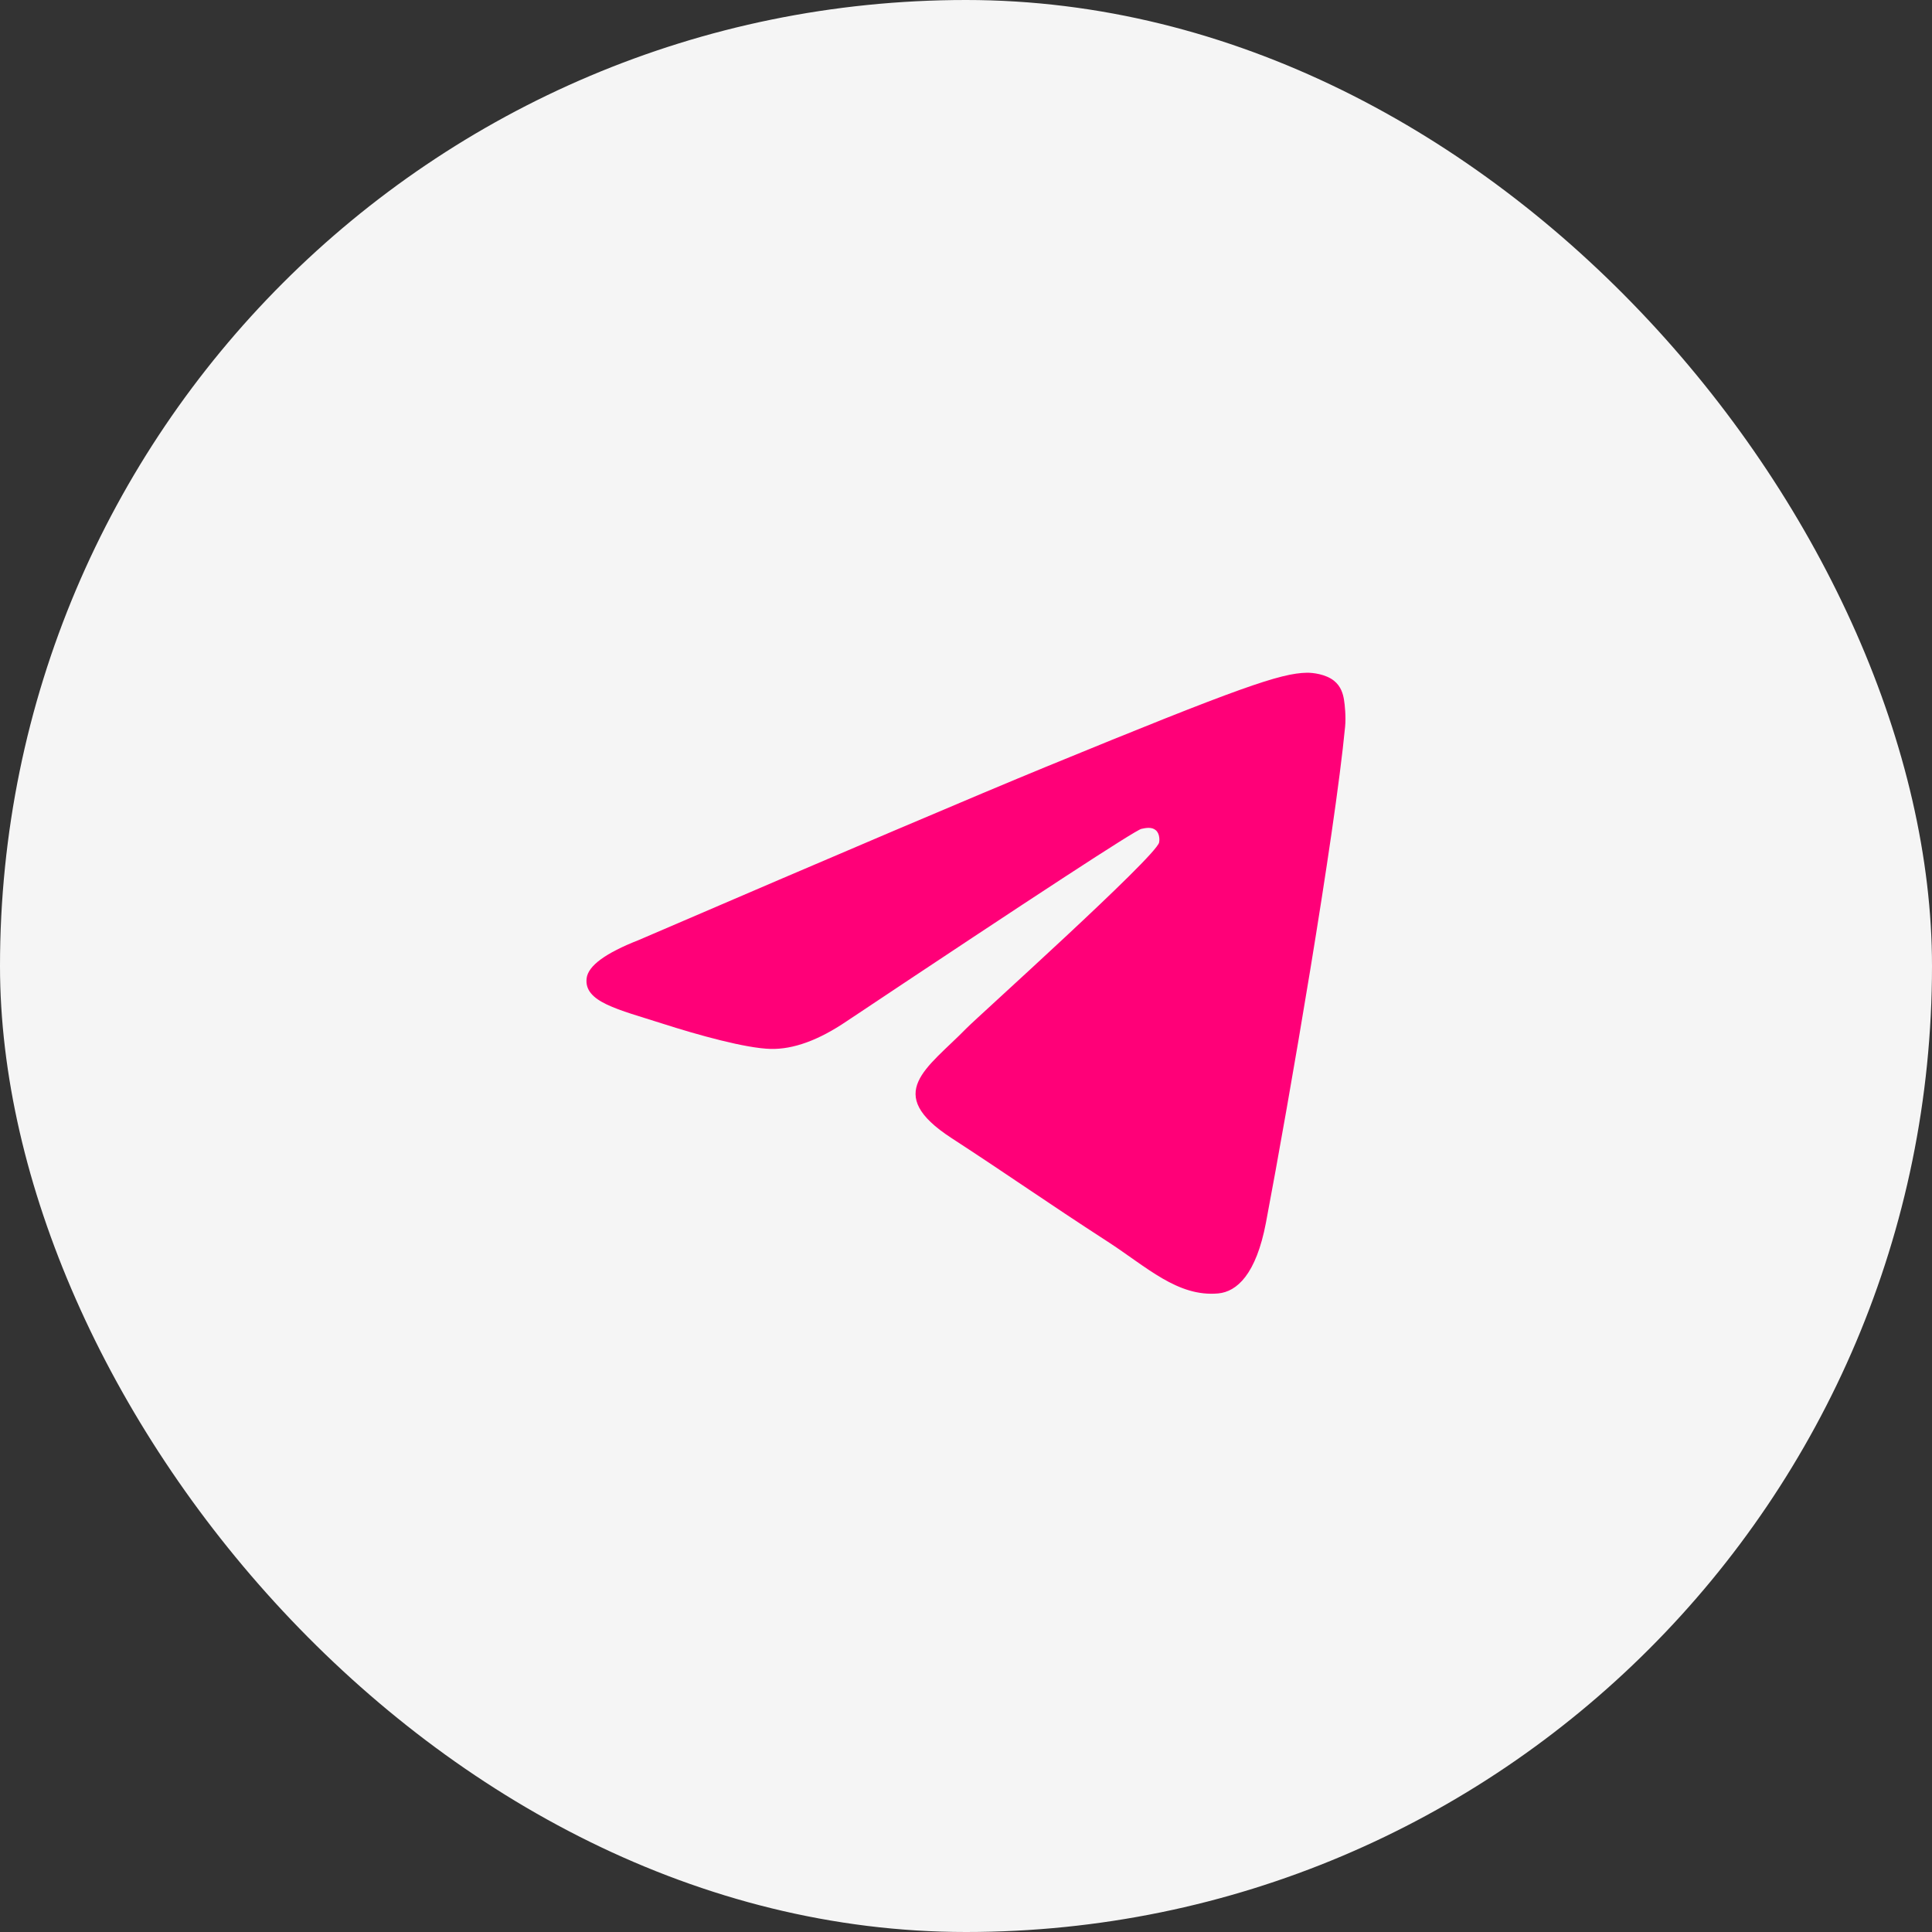
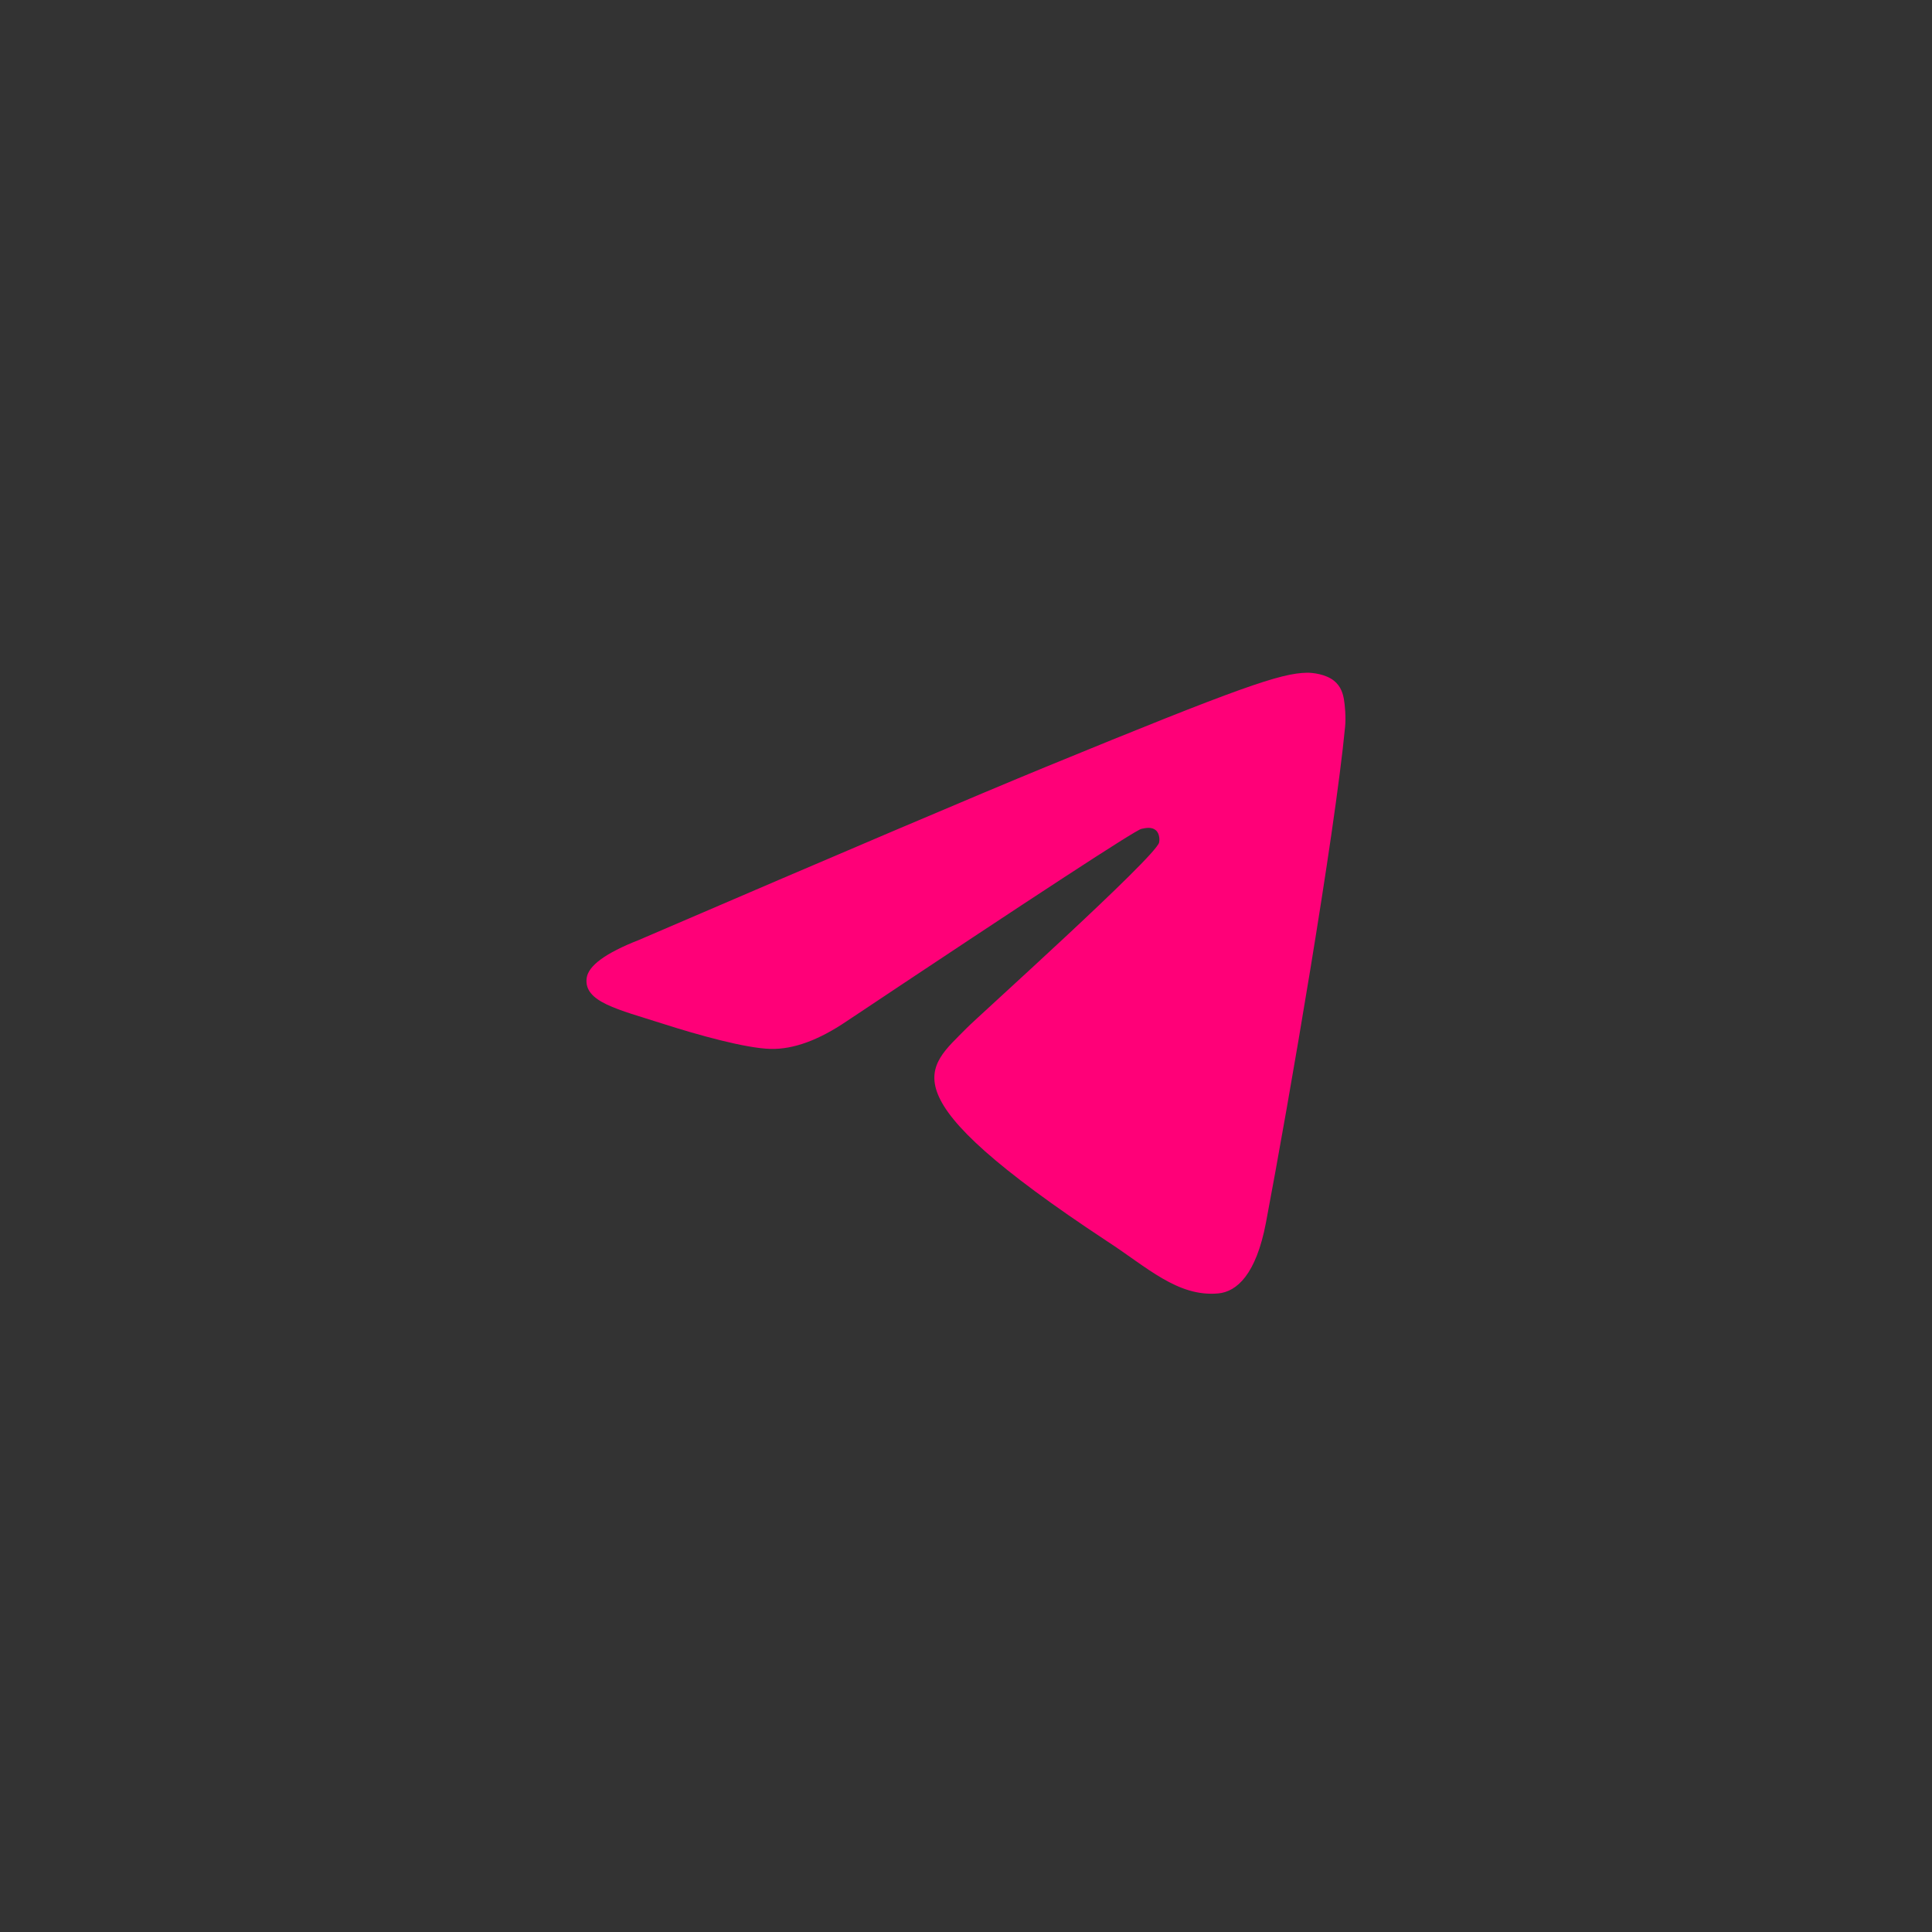
<svg xmlns="http://www.w3.org/2000/svg" width="48" height="48" viewBox="0 0 48 48" fill="none">
  <rect x="0" y="0" width="48" height="48" fill="#333333" stroke="none" />
-   <rect width="48" height="48" rx="24" fill="#F5F5F5" />
-   <path fill-rule="evenodd" clip-rule="evenodd" d="M15.867 23.356C20.929 21.178 24.304 19.743 25.993 19.049C30.815 17.069 31.817 16.725 32.47 16.714C32.614 16.712 32.935 16.747 33.143 16.913C33.319 17.054 33.367 17.244 33.39 17.378C33.413 17.511 33.442 17.815 33.419 18.052C33.158 20.763 32.027 27.341 31.452 30.377C31.208 31.662 30.729 32.093 30.265 32.135C29.257 32.226 28.491 31.477 27.515 30.845C25.986 29.856 25.123 29.24 23.64 28.275C21.925 27.16 23.036 26.547 24.014 25.545C24.269 25.283 28.712 21.293 28.798 20.931C28.809 20.886 28.819 20.717 28.717 20.628C28.616 20.539 28.466 20.569 28.358 20.593C28.204 20.628 25.763 22.221 21.034 25.373C20.34 25.843 19.713 26.072 19.15 26.06C18.53 26.046 17.338 25.714 16.451 25.429C15.364 25.08 14.5 24.896 14.575 24.303C14.614 23.994 15.045 23.678 15.867 23.356Z" fill="#FF0078" />
+   <path fill-rule="evenodd" clip-rule="evenodd" d="M15.867 23.356C20.929 21.178 24.304 19.743 25.993 19.049C30.815 17.069 31.817 16.725 32.47 16.714C32.614 16.712 32.935 16.747 33.143 16.913C33.319 17.054 33.367 17.244 33.39 17.378C33.413 17.511 33.442 17.815 33.419 18.052C33.158 20.763 32.027 27.341 31.452 30.377C31.208 31.662 30.729 32.093 30.265 32.135C29.257 32.226 28.491 31.477 27.515 30.845C21.925 27.16 23.036 26.547 24.014 25.545C24.269 25.283 28.712 21.293 28.798 20.931C28.809 20.886 28.819 20.717 28.717 20.628C28.616 20.539 28.466 20.569 28.358 20.593C28.204 20.628 25.763 22.221 21.034 25.373C20.34 25.843 19.713 26.072 19.15 26.06C18.53 26.046 17.338 25.714 16.451 25.429C15.364 25.08 14.5 24.896 14.575 24.303C14.614 23.994 15.045 23.678 15.867 23.356Z" fill="#FF0078" />
</svg>